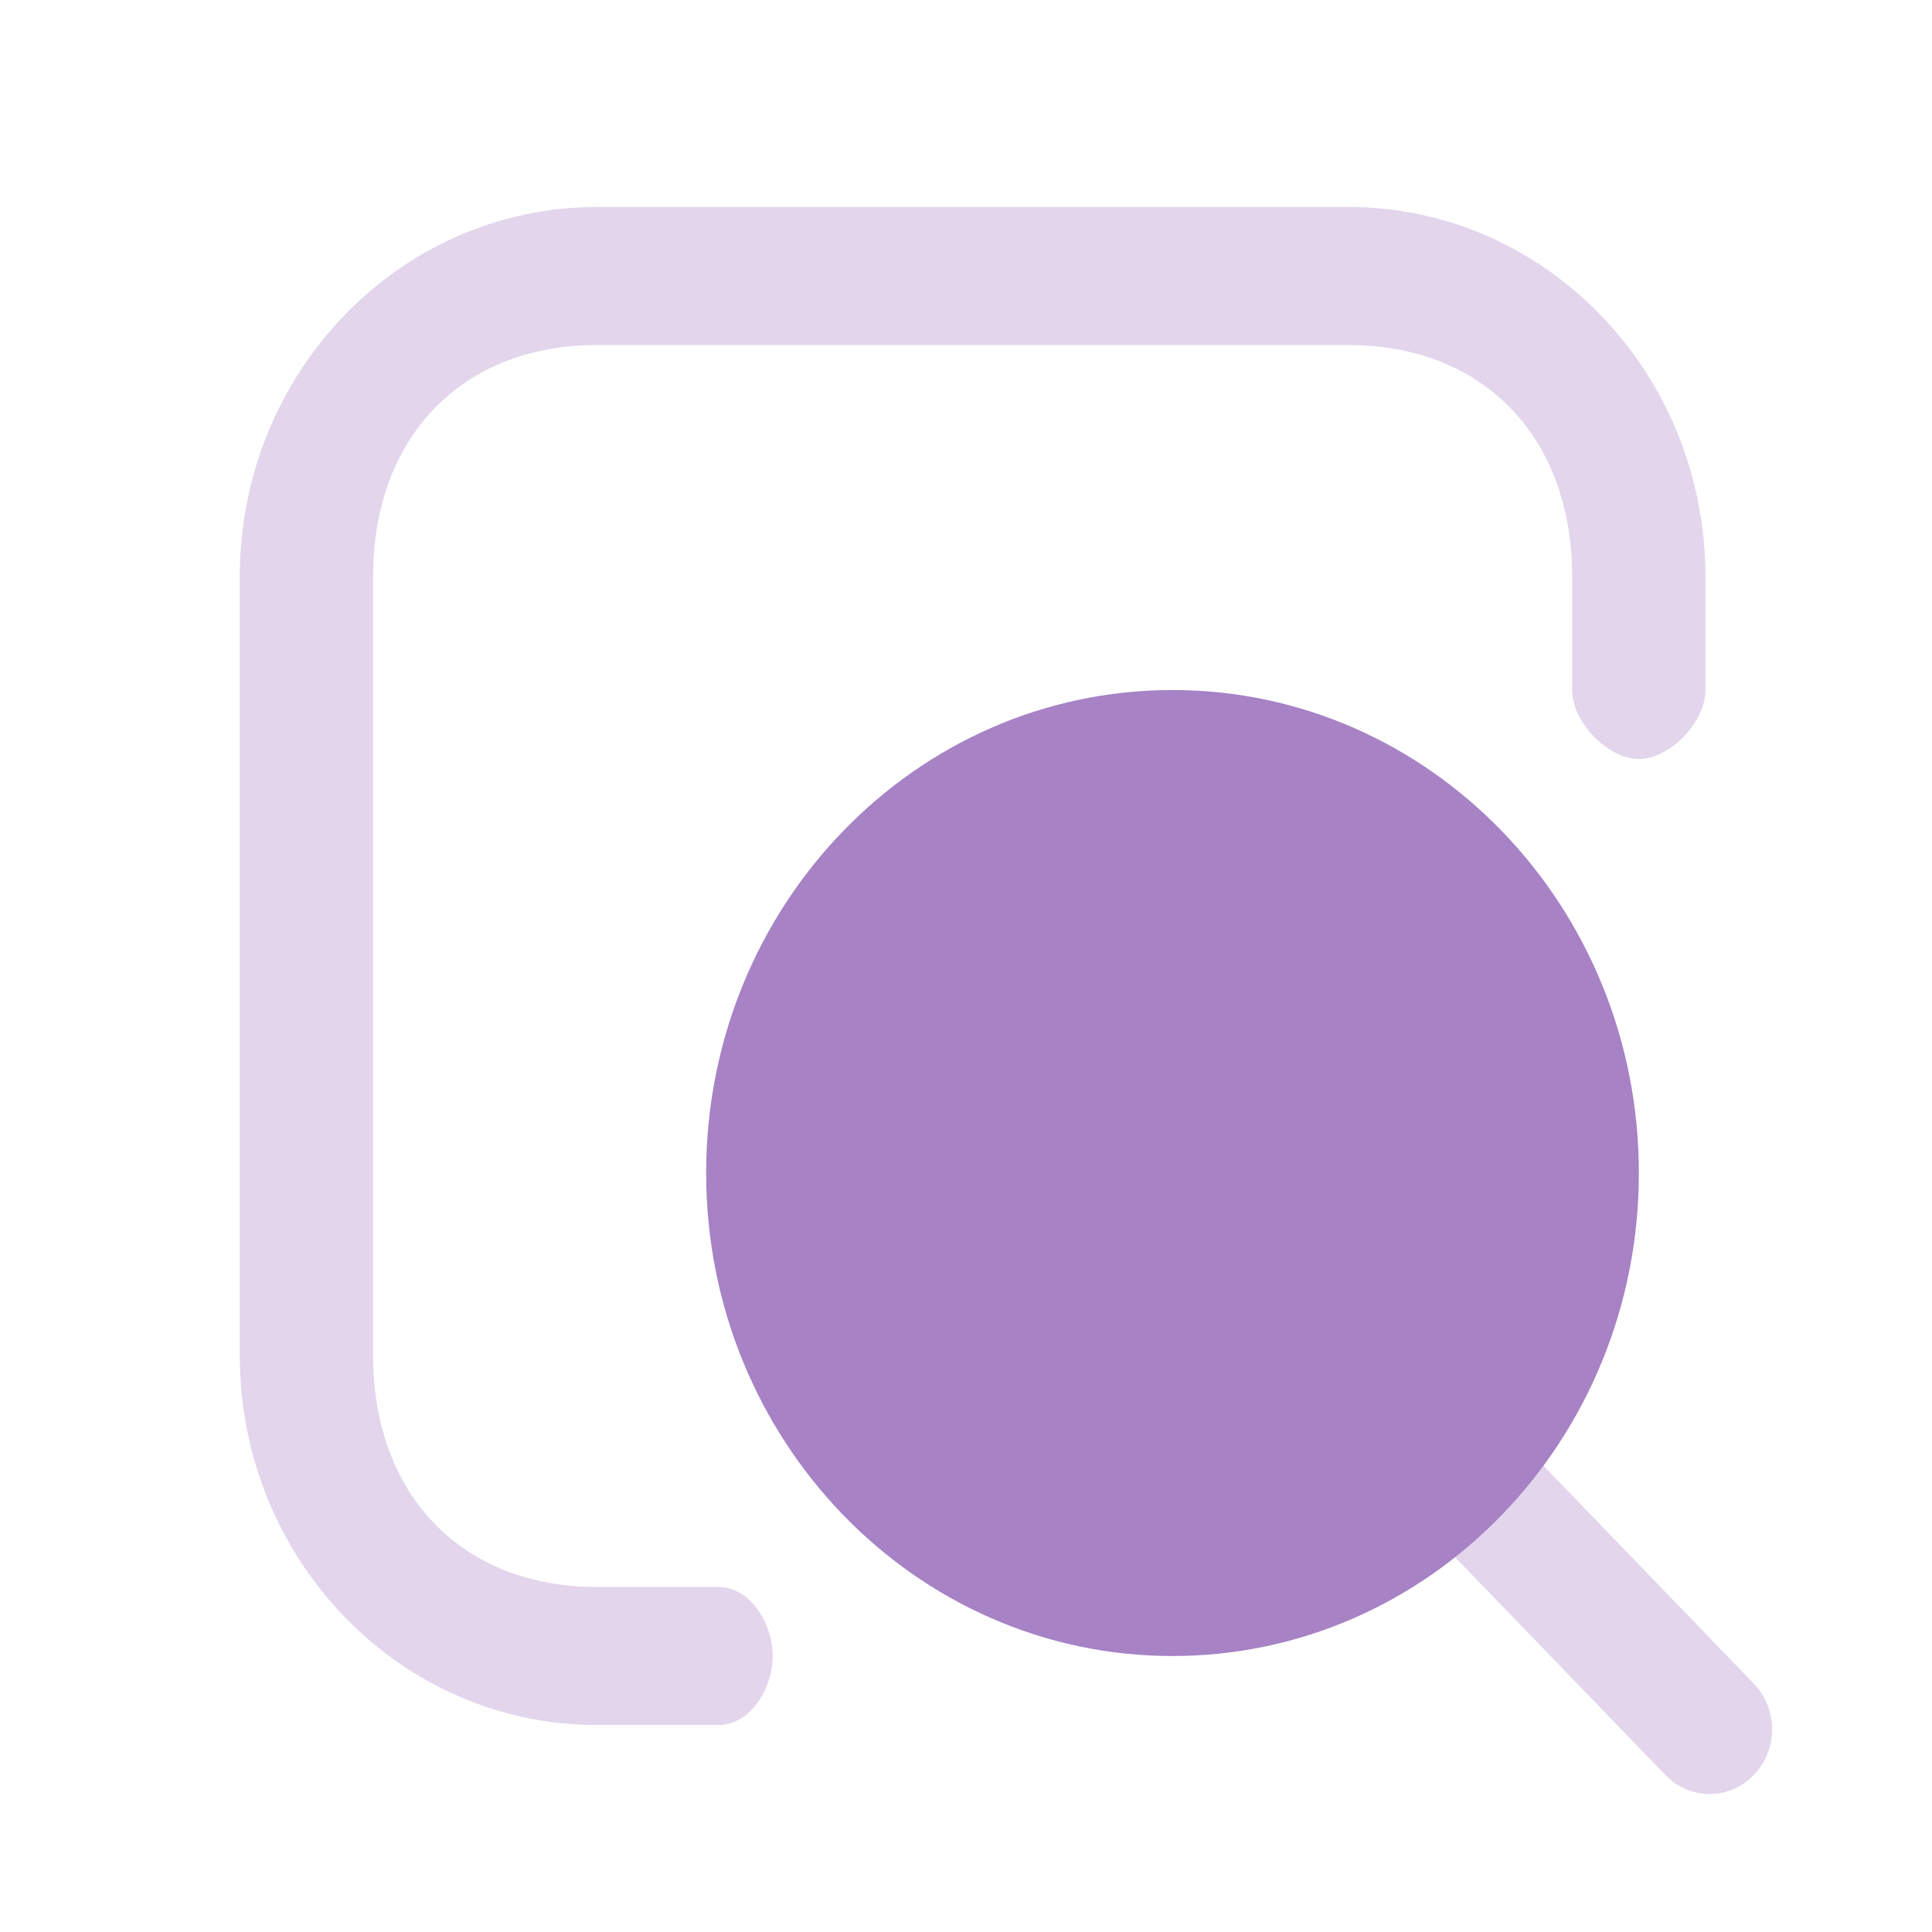
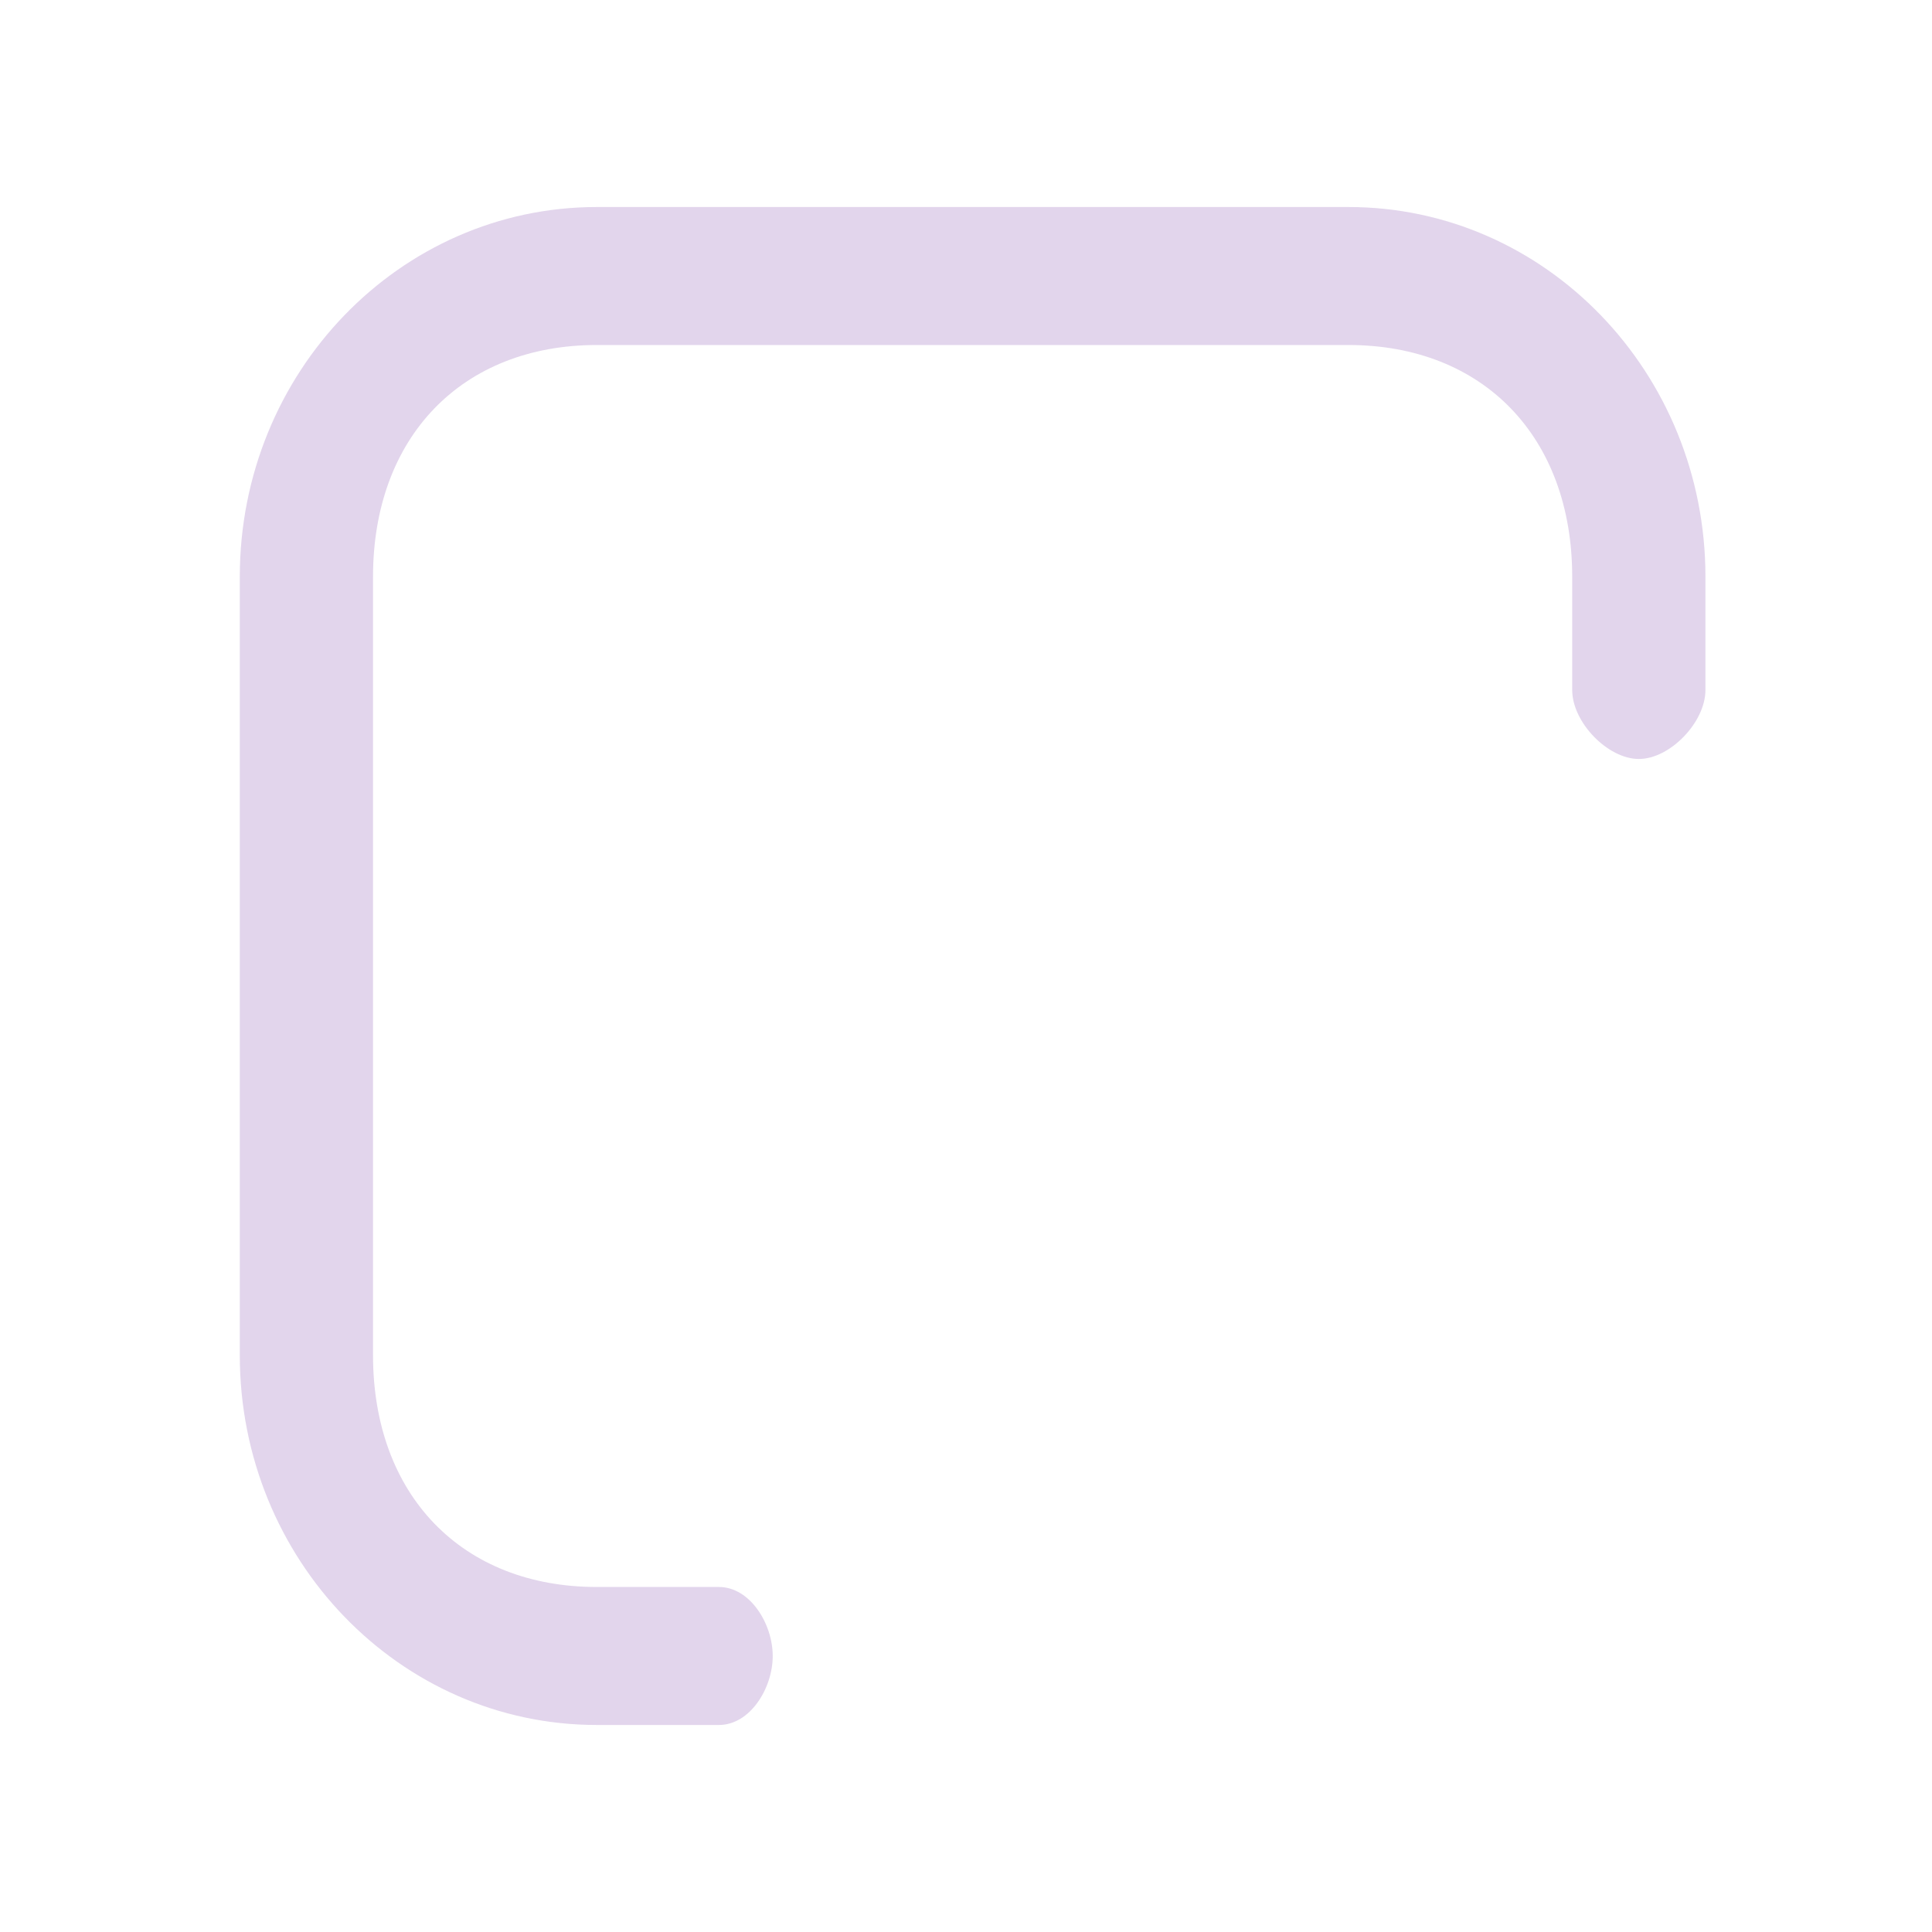
<svg xmlns="http://www.w3.org/2000/svg" width="26" height="26" viewBox="0 0 26 26" fill="none">
-   <path opacity="0.6" d="M15.779 22.286C19.245 22.286 22.055 19.376 22.055 15.786C22.055 12.196 19.245 9.286 15.779 9.286C12.313 9.286 9.503 12.196 9.503 15.786C9.503 19.376 12.313 22.286 15.779 22.286Z" fill="#6D2F9E" />
  <g opacity="0.2">
    <path d="M8.032 2.786C5.378 2.786 3.227 5.014 3.227 7.762V18.238C3.227 20.986 5.378 23.214 8.032 23.214H9.675C10.094 23.214 10.399 22.72 10.399 22.286C10.399 21.852 10.094 21.357 9.675 21.357H8.032C6.216 21.357 5.02 20.119 5.02 18.238V7.762C5.02 5.882 6.216 4.643 8.032 4.643H18.147C19.962 4.643 21.158 5.882 21.158 7.762V9.286C21.158 9.72 21.636 10.214 22.055 10.214C22.474 10.214 22.951 9.72 22.951 9.286V7.762C22.951 5.014 20.8 2.786 18.147 2.786H8.032Z" fill="#6D2F9E" />
-     <path d="M19.611 20.986C19.601 20.976 19.592 20.966 19.583 20.956C20.03 20.603 20.429 20.189 20.77 19.726C20.774 19.729 20.777 19.732 20.78 19.735C20.787 19.742 20.793 19.748 20.8 19.755L23.601 22.657C23.93 22.997 23.93 23.548 23.601 23.888C23.273 24.228 22.741 24.228 22.413 23.888L19.611 20.986Z" fill="#6D2F9E" />
  </g>
</svg>